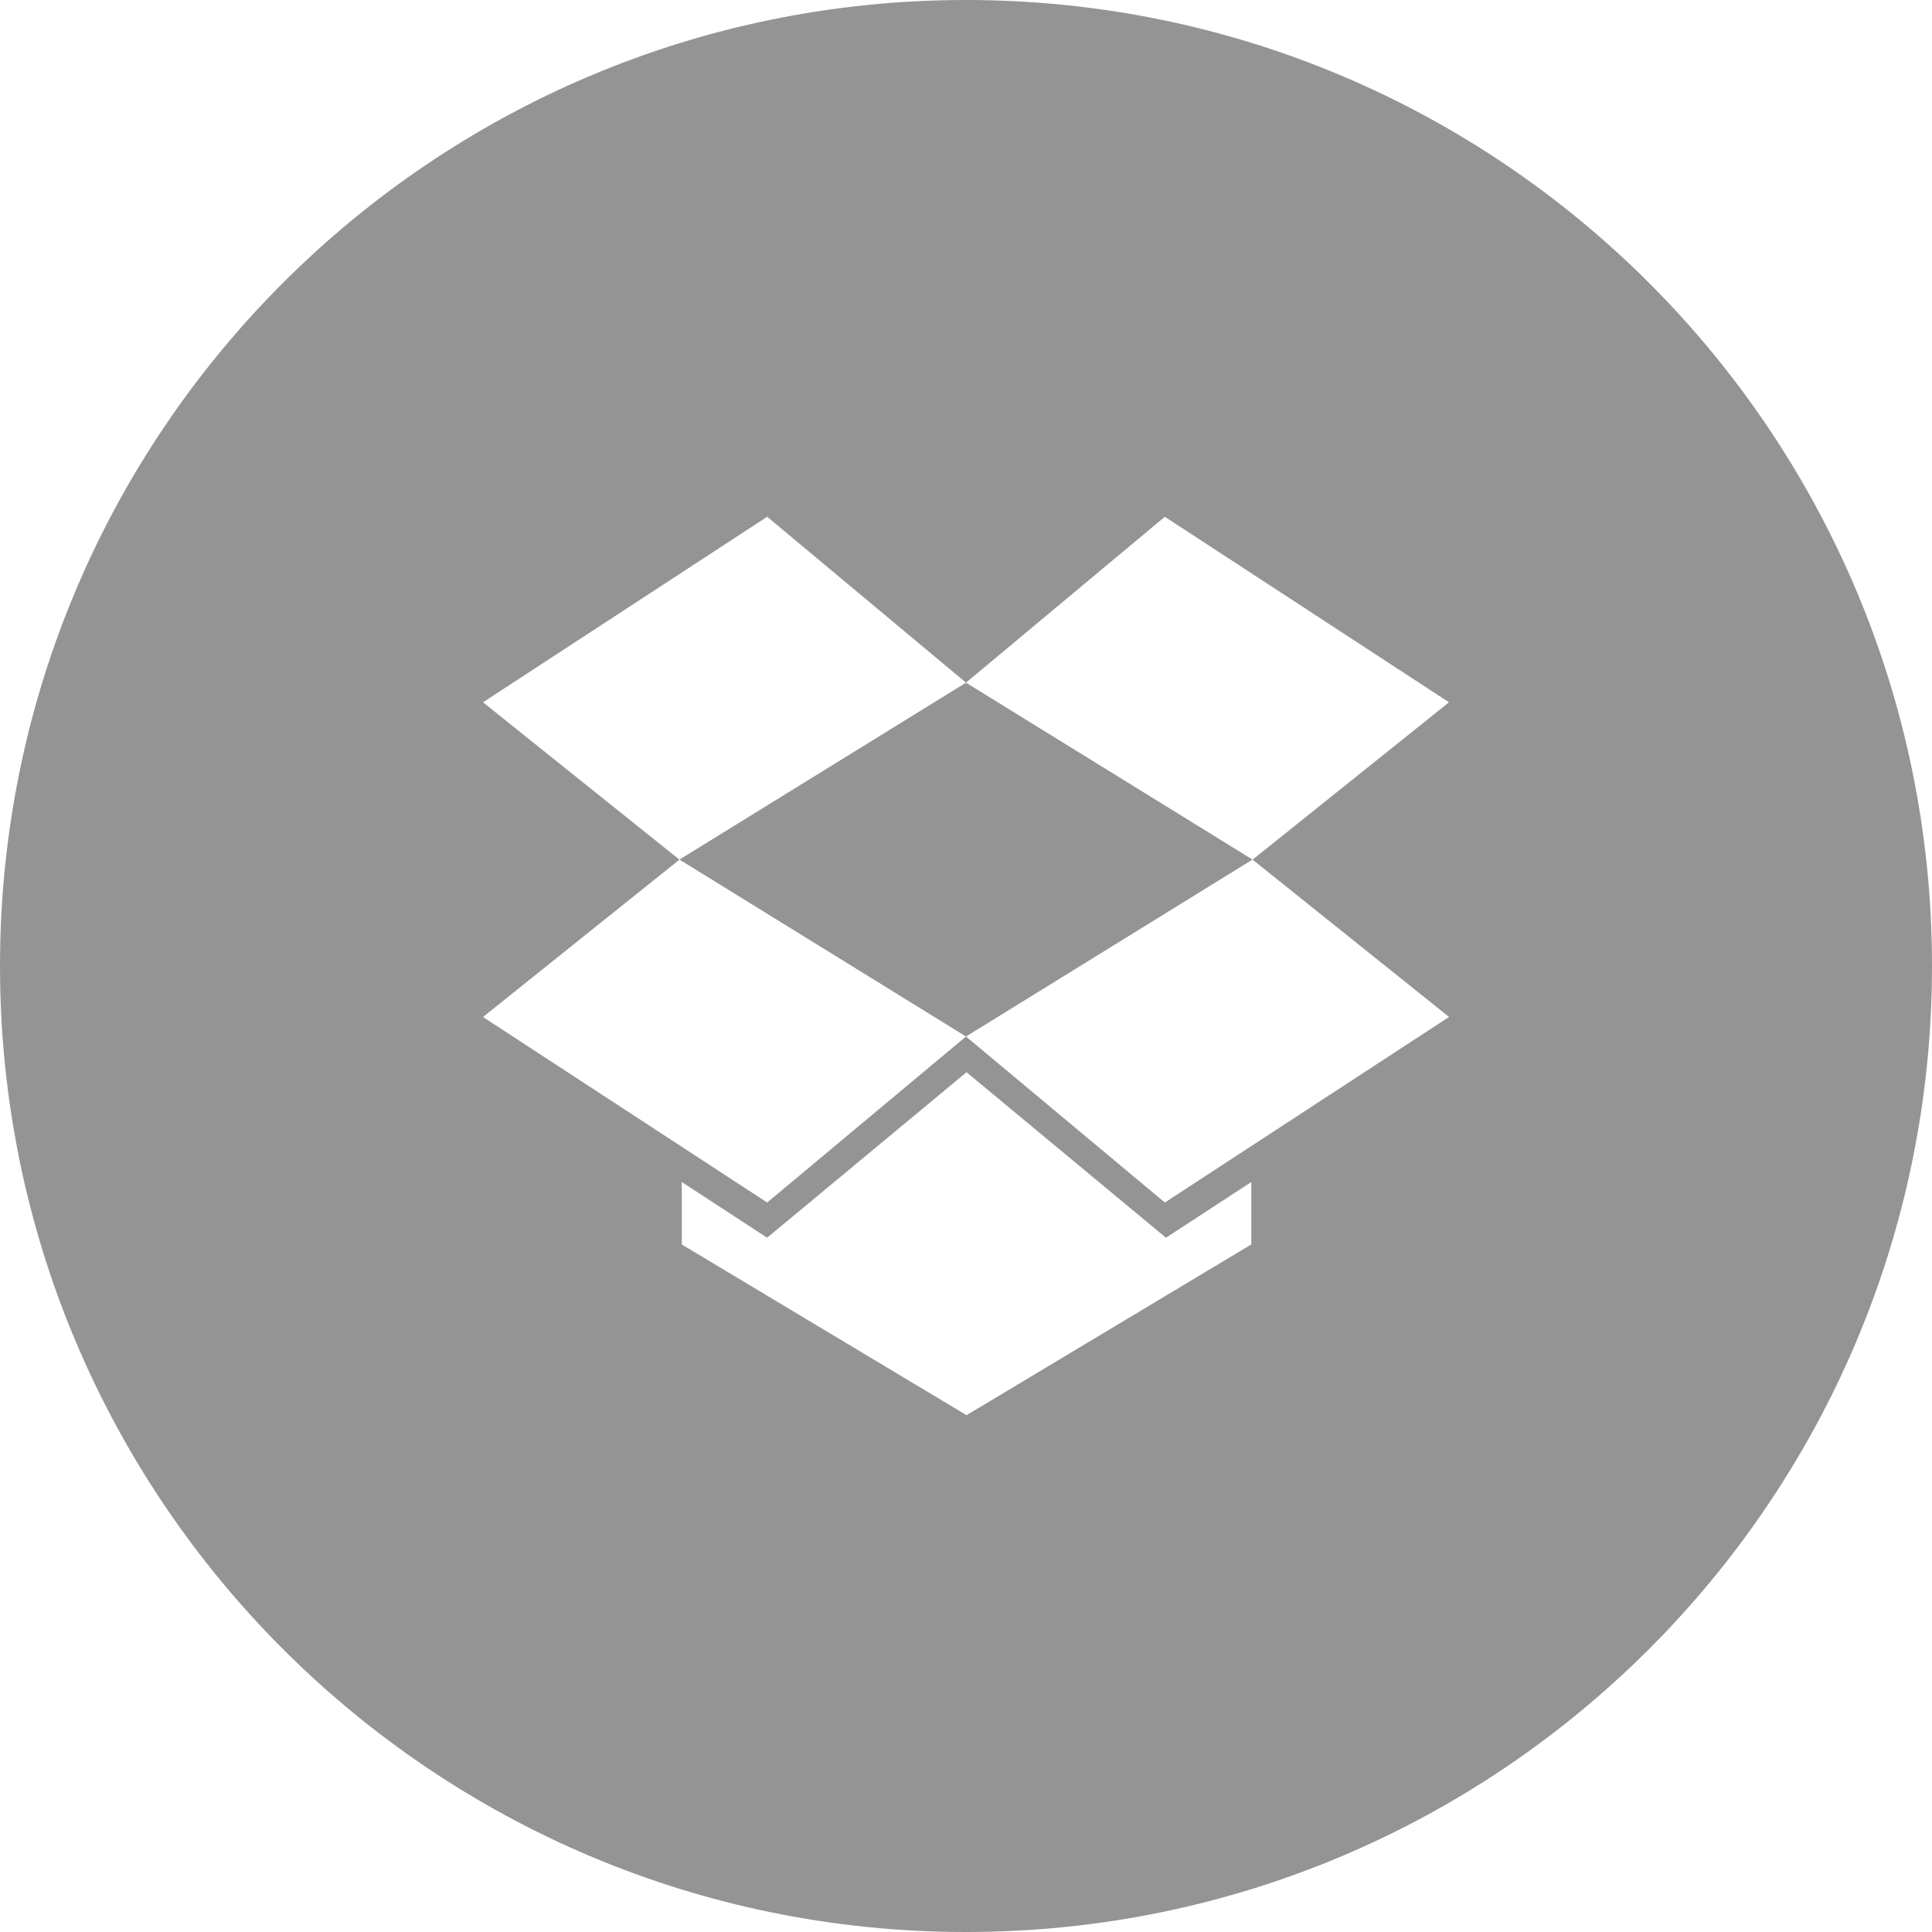
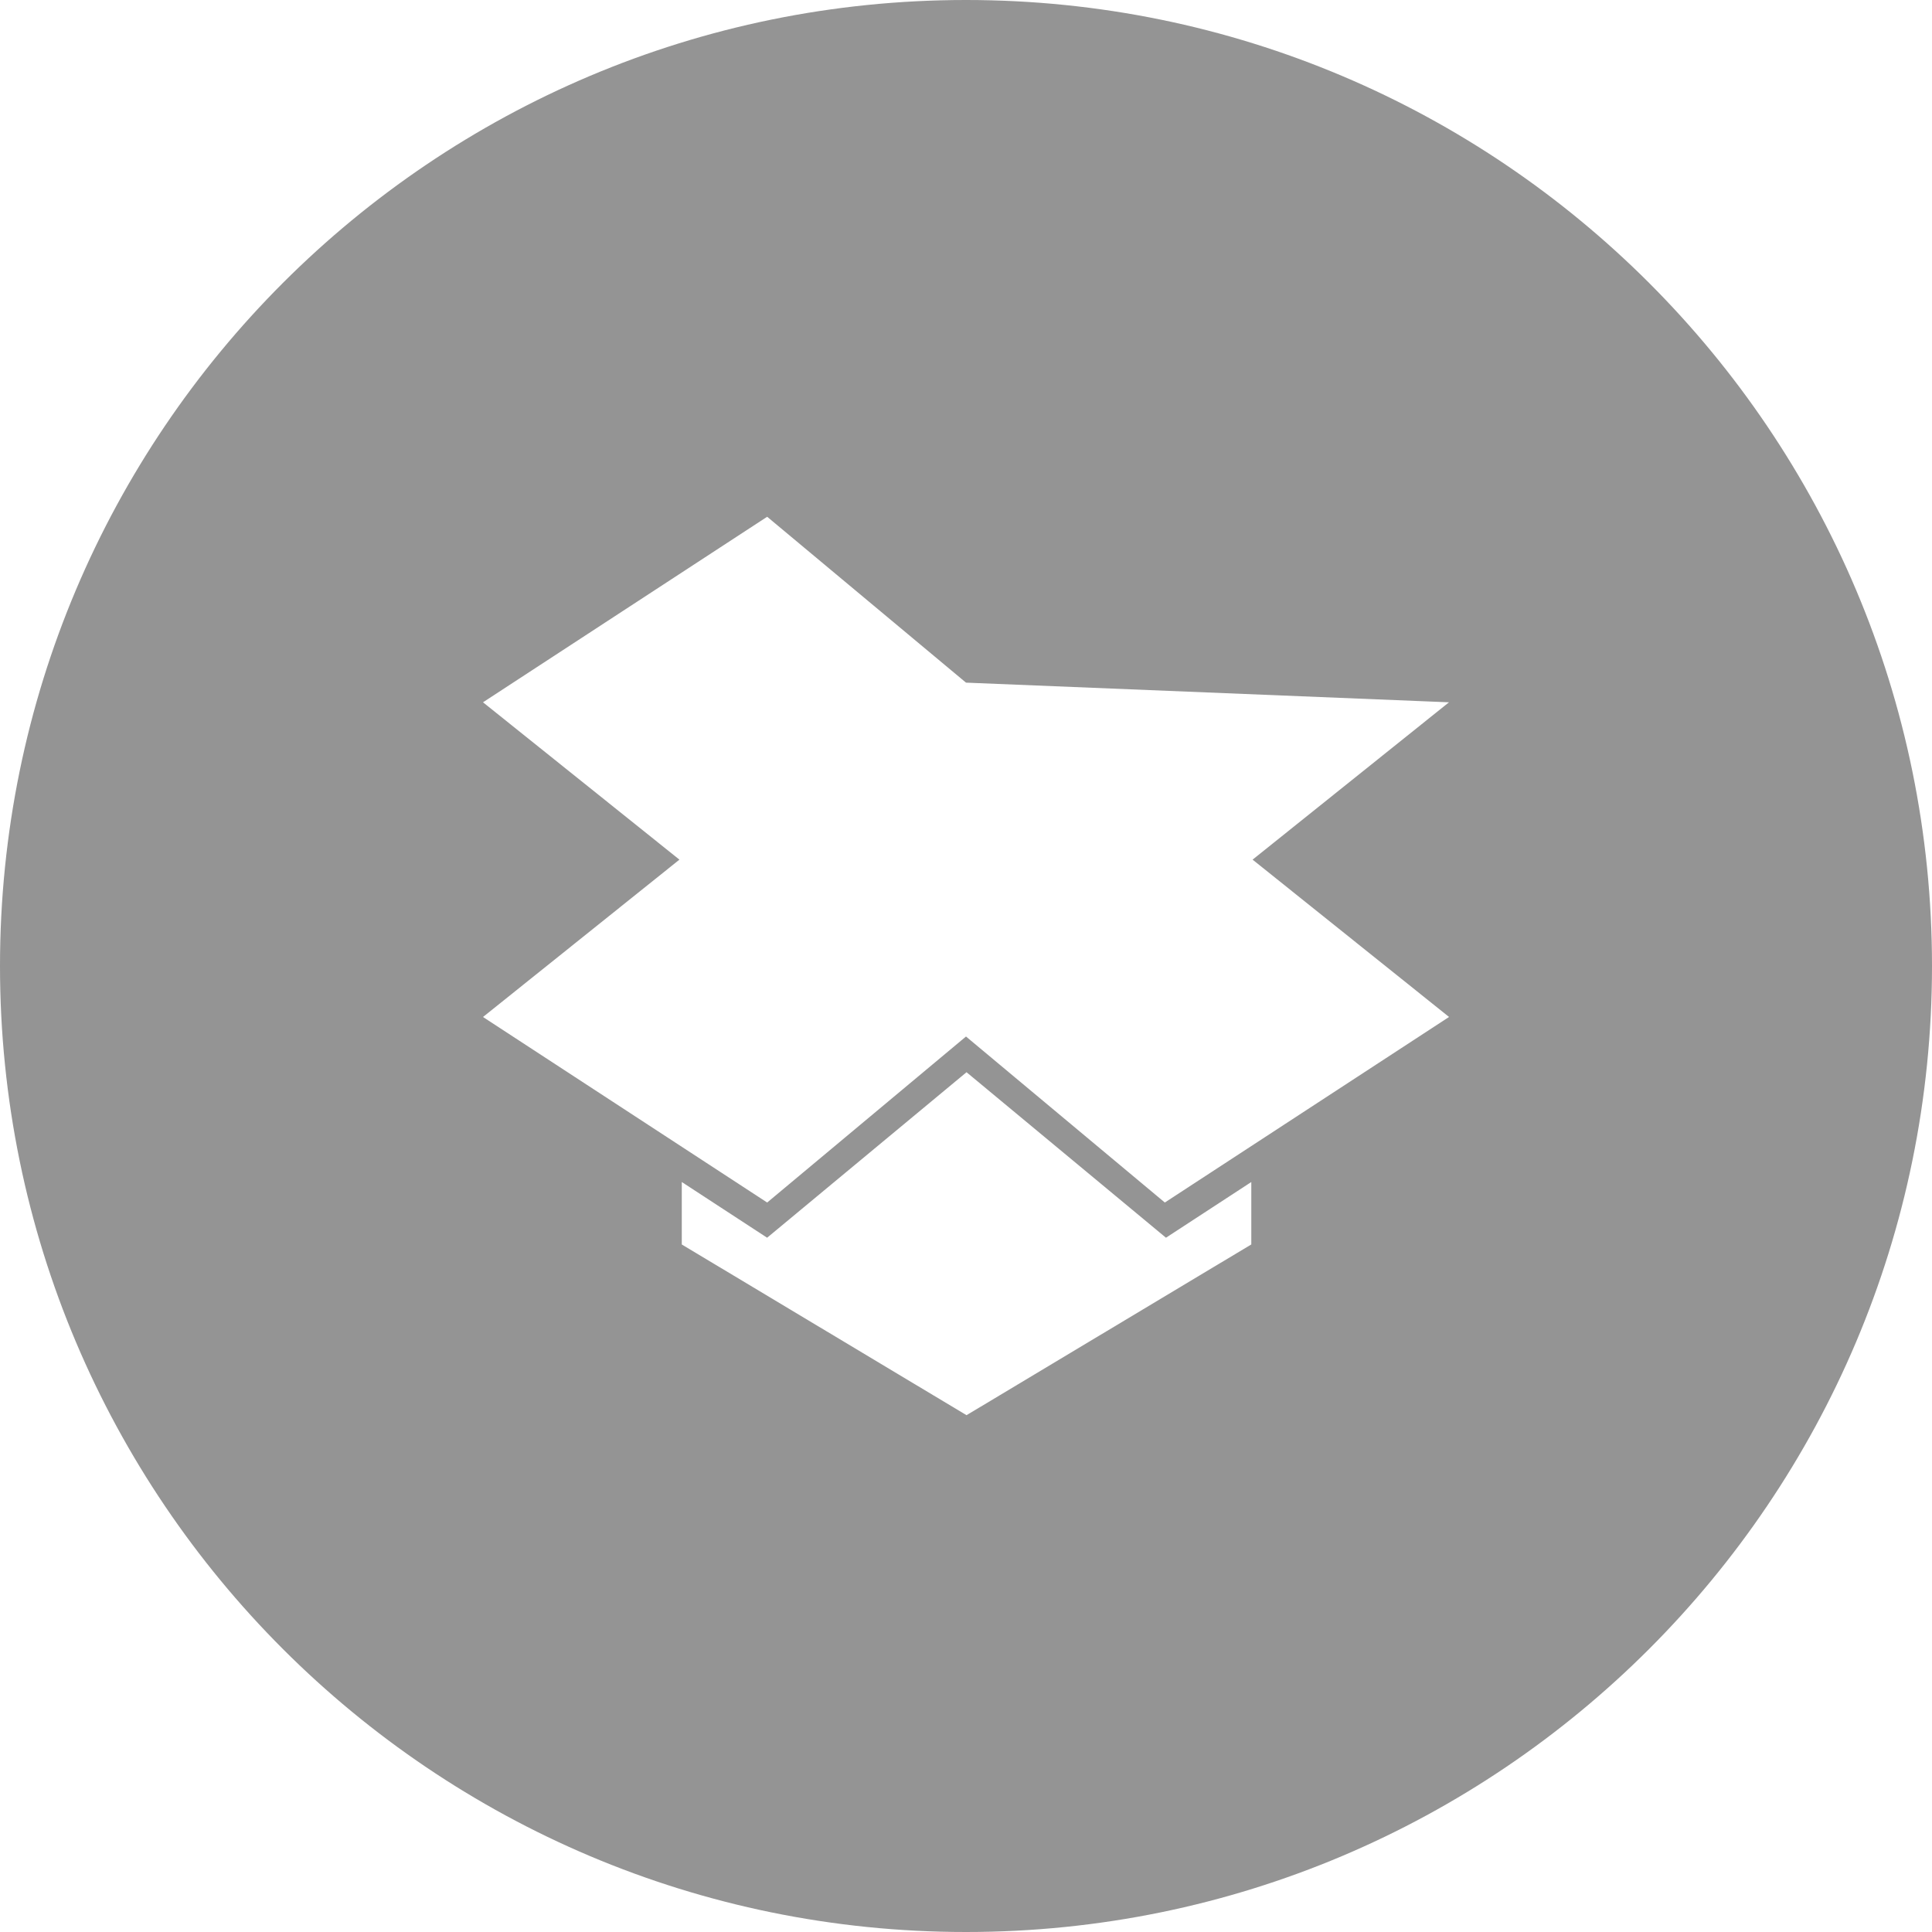
<svg xmlns="http://www.w3.org/2000/svg" width="83.652" height="83.652" viewBox="957.331 6302.607 83.652 83.652">
  <g transform="matrix(1,0,0,1,957.331,6302.607)">
-     <path d="M 76.739 58.034 L 64.435 66.067 L 55.826 58.879 L 47.217 66.067 L 34.913 58.034 L 43.418 51.221 L 34.913 44.408 L 47.217 36.375 L 55.826 43.557 L 64.435 36.375 L 76.739 44.408 L 68.235 51.221 L 76.739 58.031 Z M 68.181 67.881 L 55.849 75.275 L 43.52 67.884 L 43.52 65.179 L 47.215 67.591 L 55.849 60.425 L 64.484 67.591 L 68.179 65.179 L 68.179 67.884 Z M 55.826 14 C 32.724 14 14 32.724 14 55.826 C 14 78.923 32.724 97.652 55.826 97.652 C 78.928 97.652 97.652 78.923 97.652 55.826 C 97.652 32.724 78.928 14 55.826 14 Z" transform="matrix(1,0,0,1,-14,-14)" fill="#949494" fill-rule="evenodd" />
-     <path d="M 26.661 34.38 L 39.067 42.041 L 51.473 34.38 L 39.067 26.721 L 26.661 34.38 Z" transform="matrix(1,0,0,1,2.759,2.838)" fill="#949494" fill-rule="evenodd" />
+     <path d="M 76.739 58.034 L 64.435 66.067 L 55.826 58.879 L 47.217 66.067 L 34.913 58.034 L 43.418 51.221 L 34.913 44.408 L 47.217 36.375 L 55.826 43.557 L 76.739 44.408 L 68.235 51.221 L 76.739 58.031 Z M 68.181 67.881 L 55.849 75.275 L 43.52 67.884 L 43.52 65.179 L 47.215 67.591 L 55.849 60.425 L 64.484 67.591 L 68.179 65.179 L 68.179 67.884 Z M 55.826 14 C 32.724 14 14 32.724 14 55.826 C 14 78.923 32.724 97.652 55.826 97.652 C 78.928 97.652 97.652 78.923 97.652 55.826 C 97.652 32.724 78.928 14 55.826 14 Z" transform="matrix(1,0,0,1,-14,-14)" fill="#949494" fill-rule="evenodd" />
  </g>
</svg>